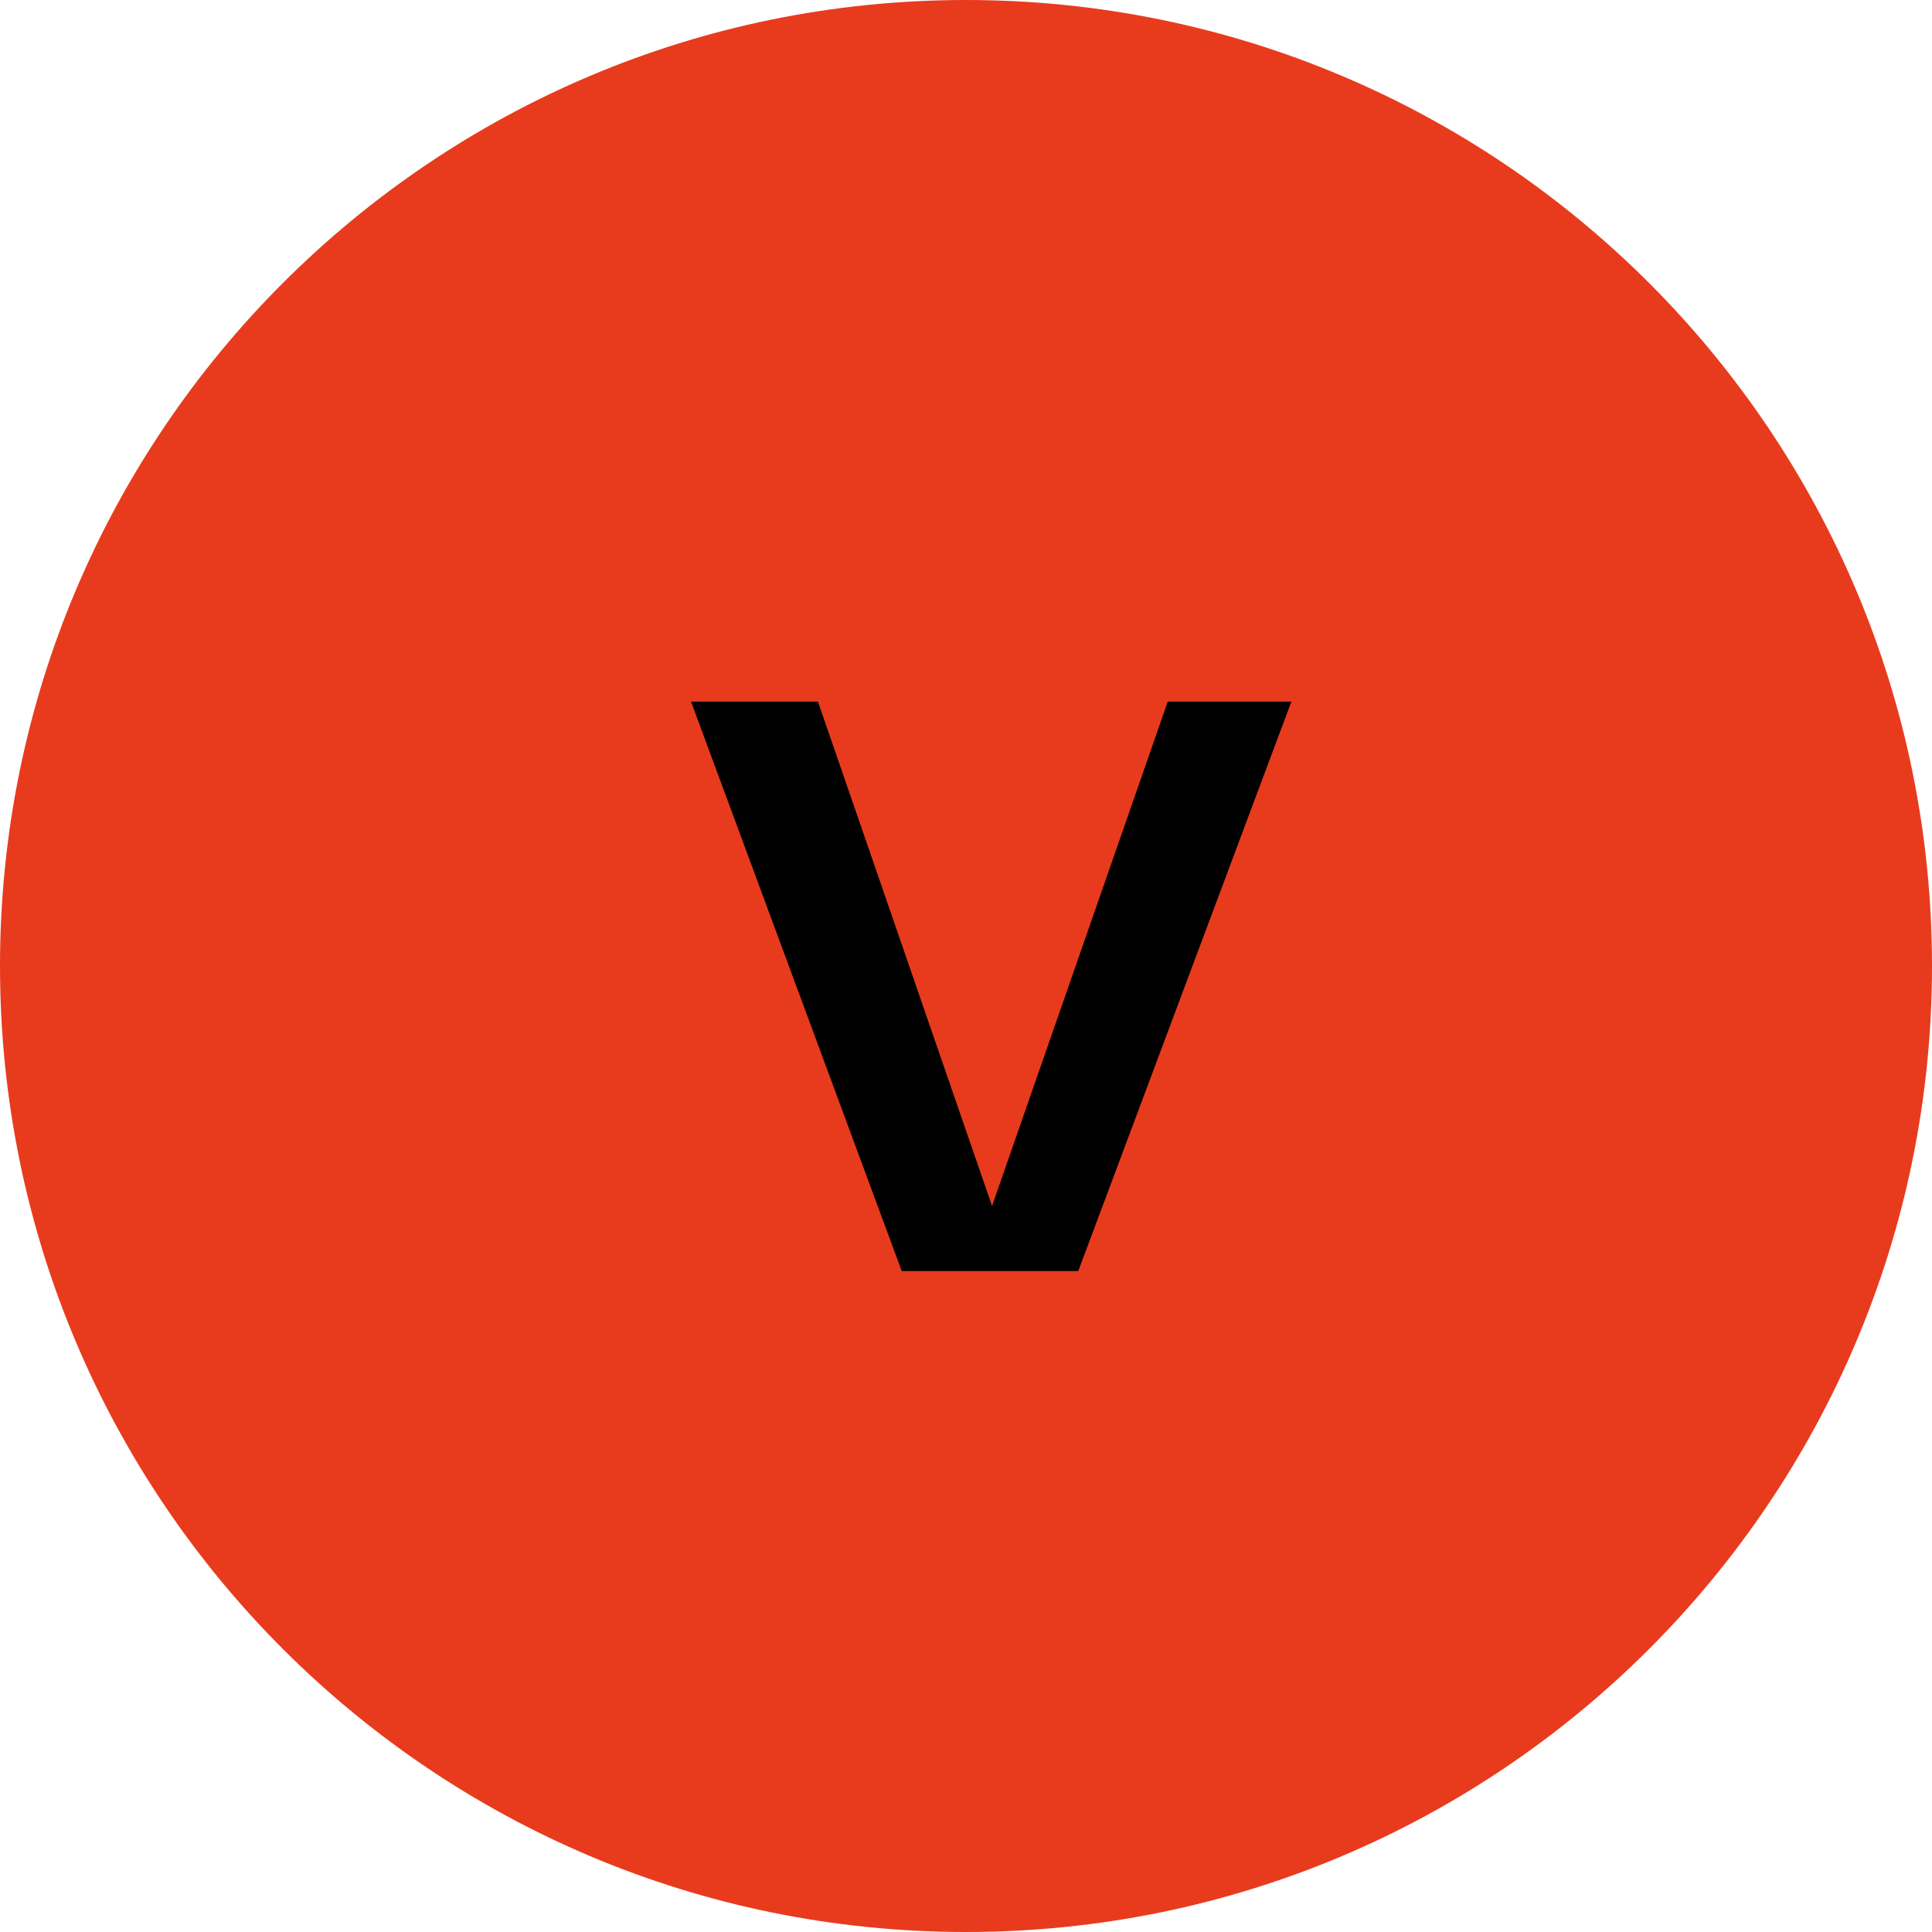
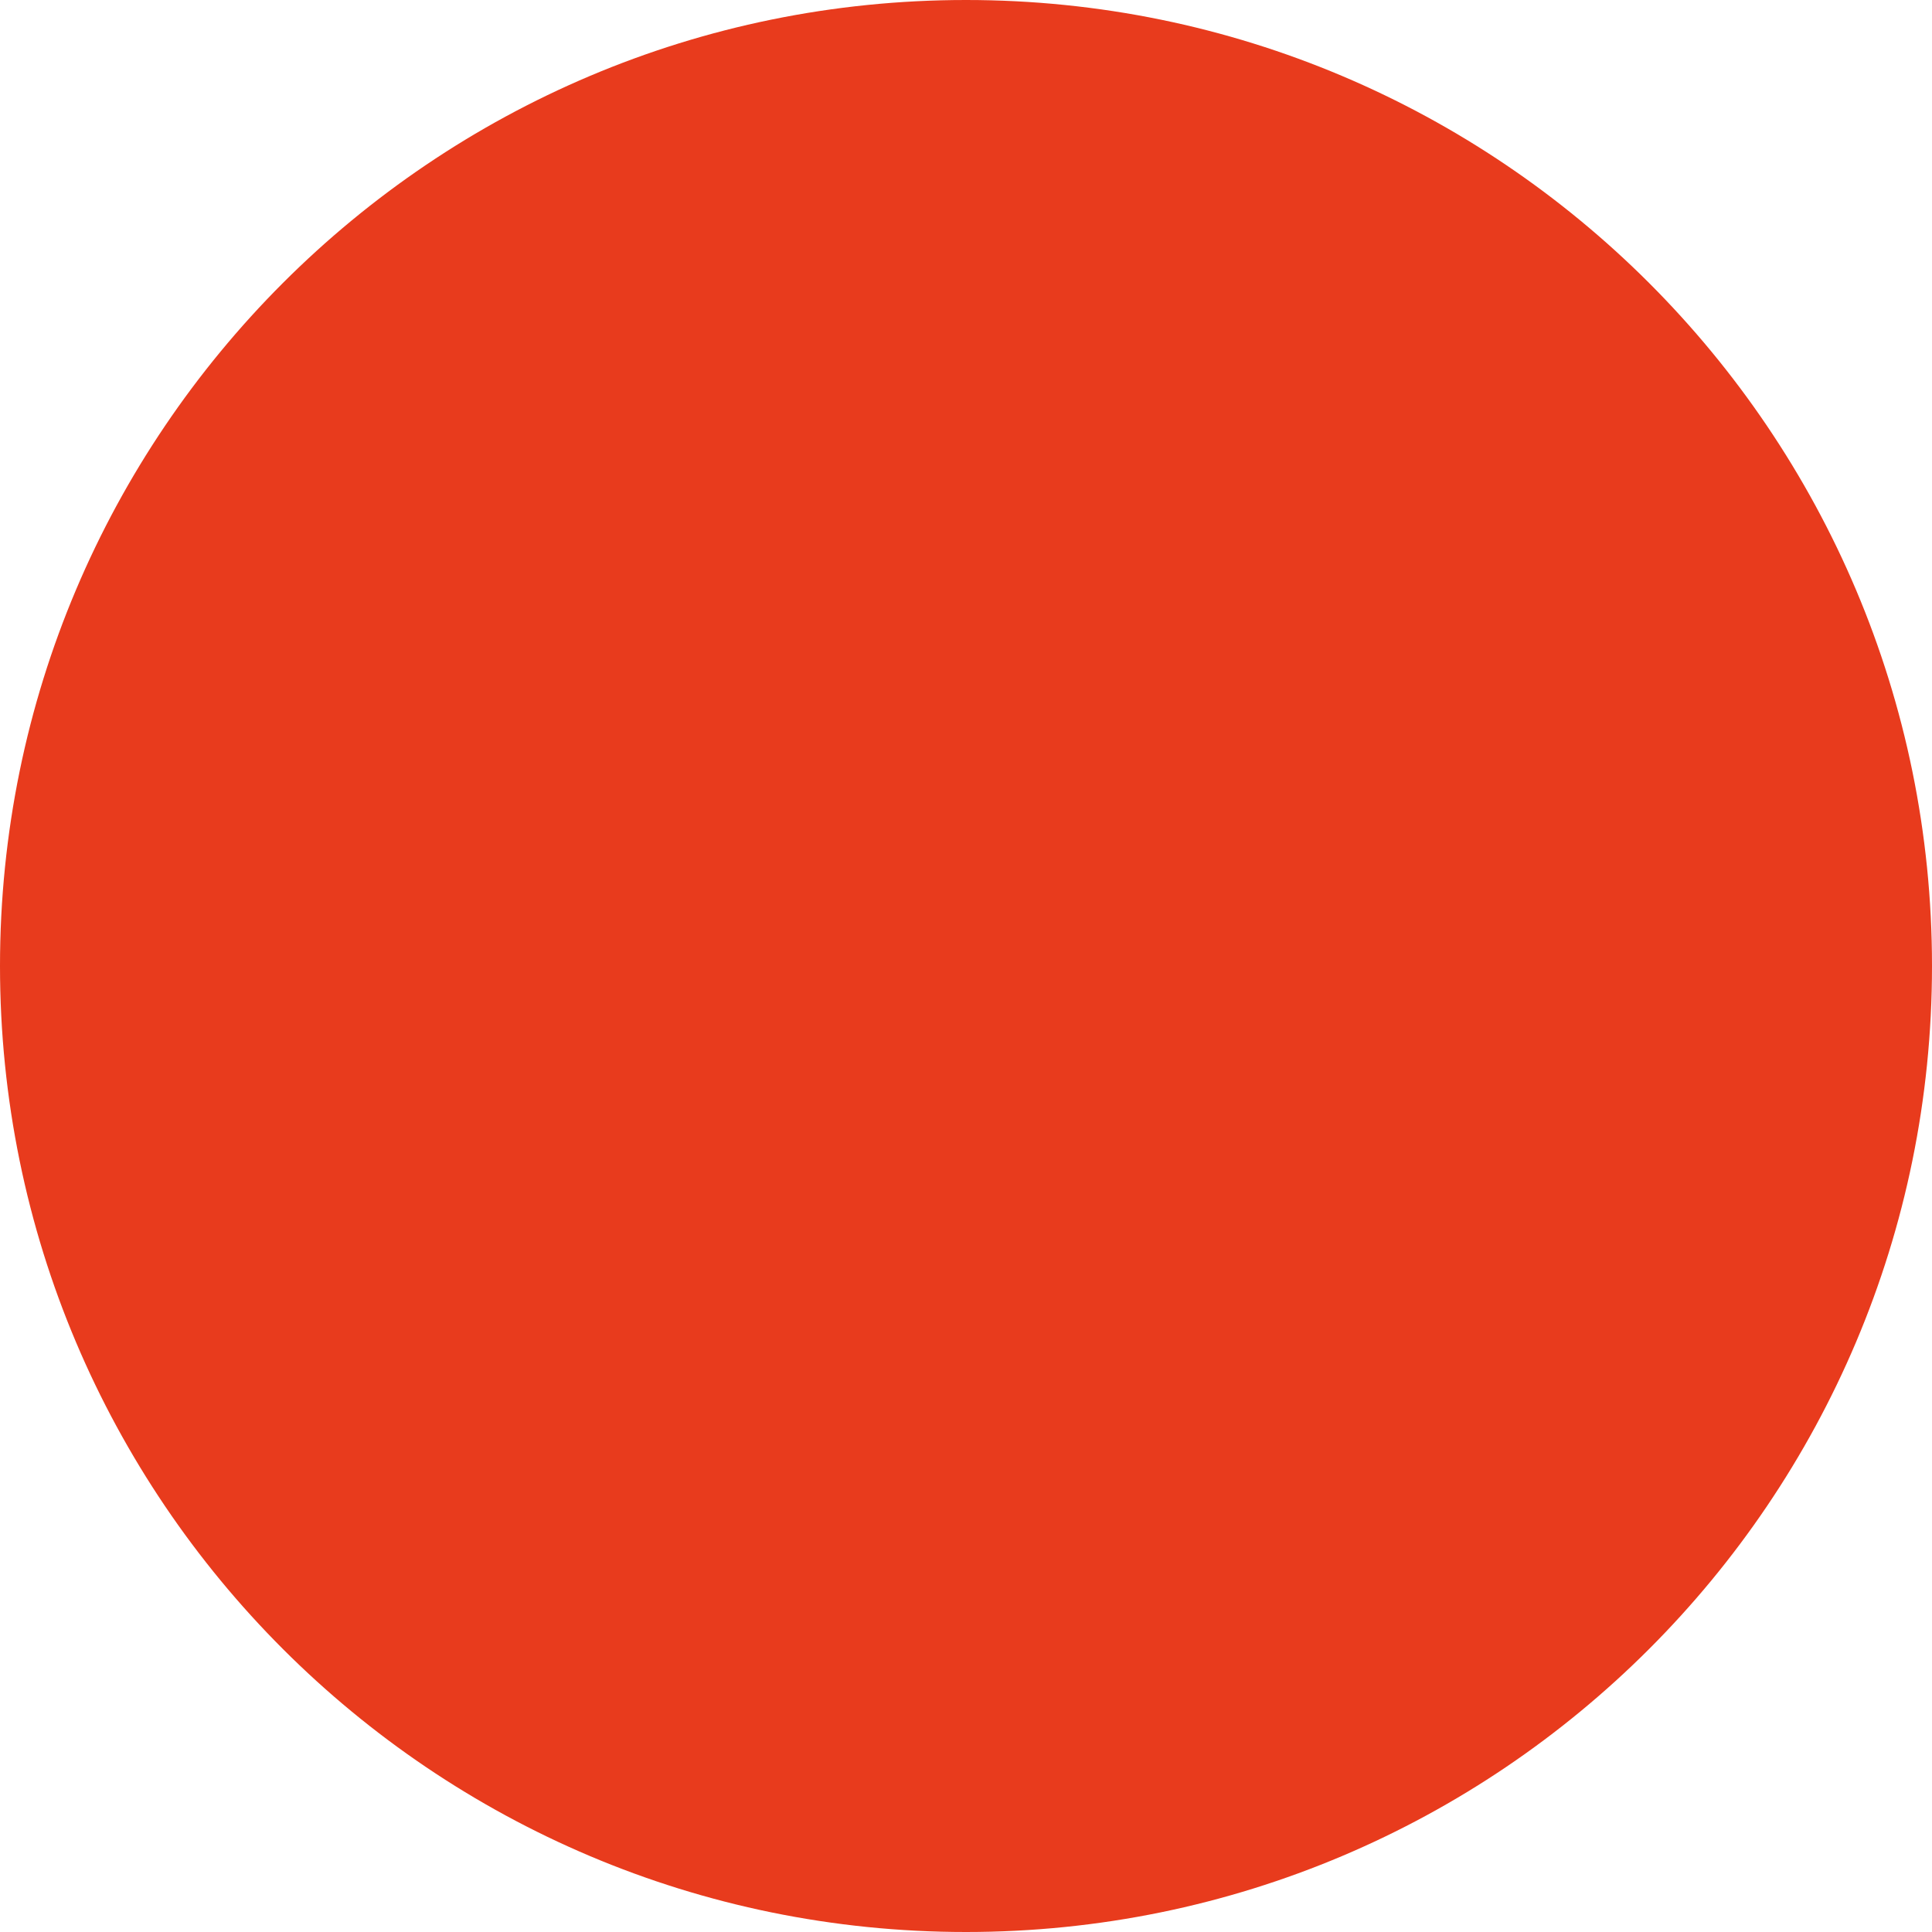
<svg xmlns="http://www.w3.org/2000/svg" width="38" height="38" viewBox="0 0 38 38" fill="none">
  <path d="M38 19C38 29.493 29.493 38 19 38C8.507 38 0 29.493 0 19C0 8.507 8.507 0 19 0C29.493 0 38 8.507 38 19Z" fill="#E83B1D" />
-   <path d="M22.968 13.8H25.4L21.208 25H17.736L13.592 13.8H16.088L19.512 23.72L22.968 13.8Z" fill="black" />
</svg>